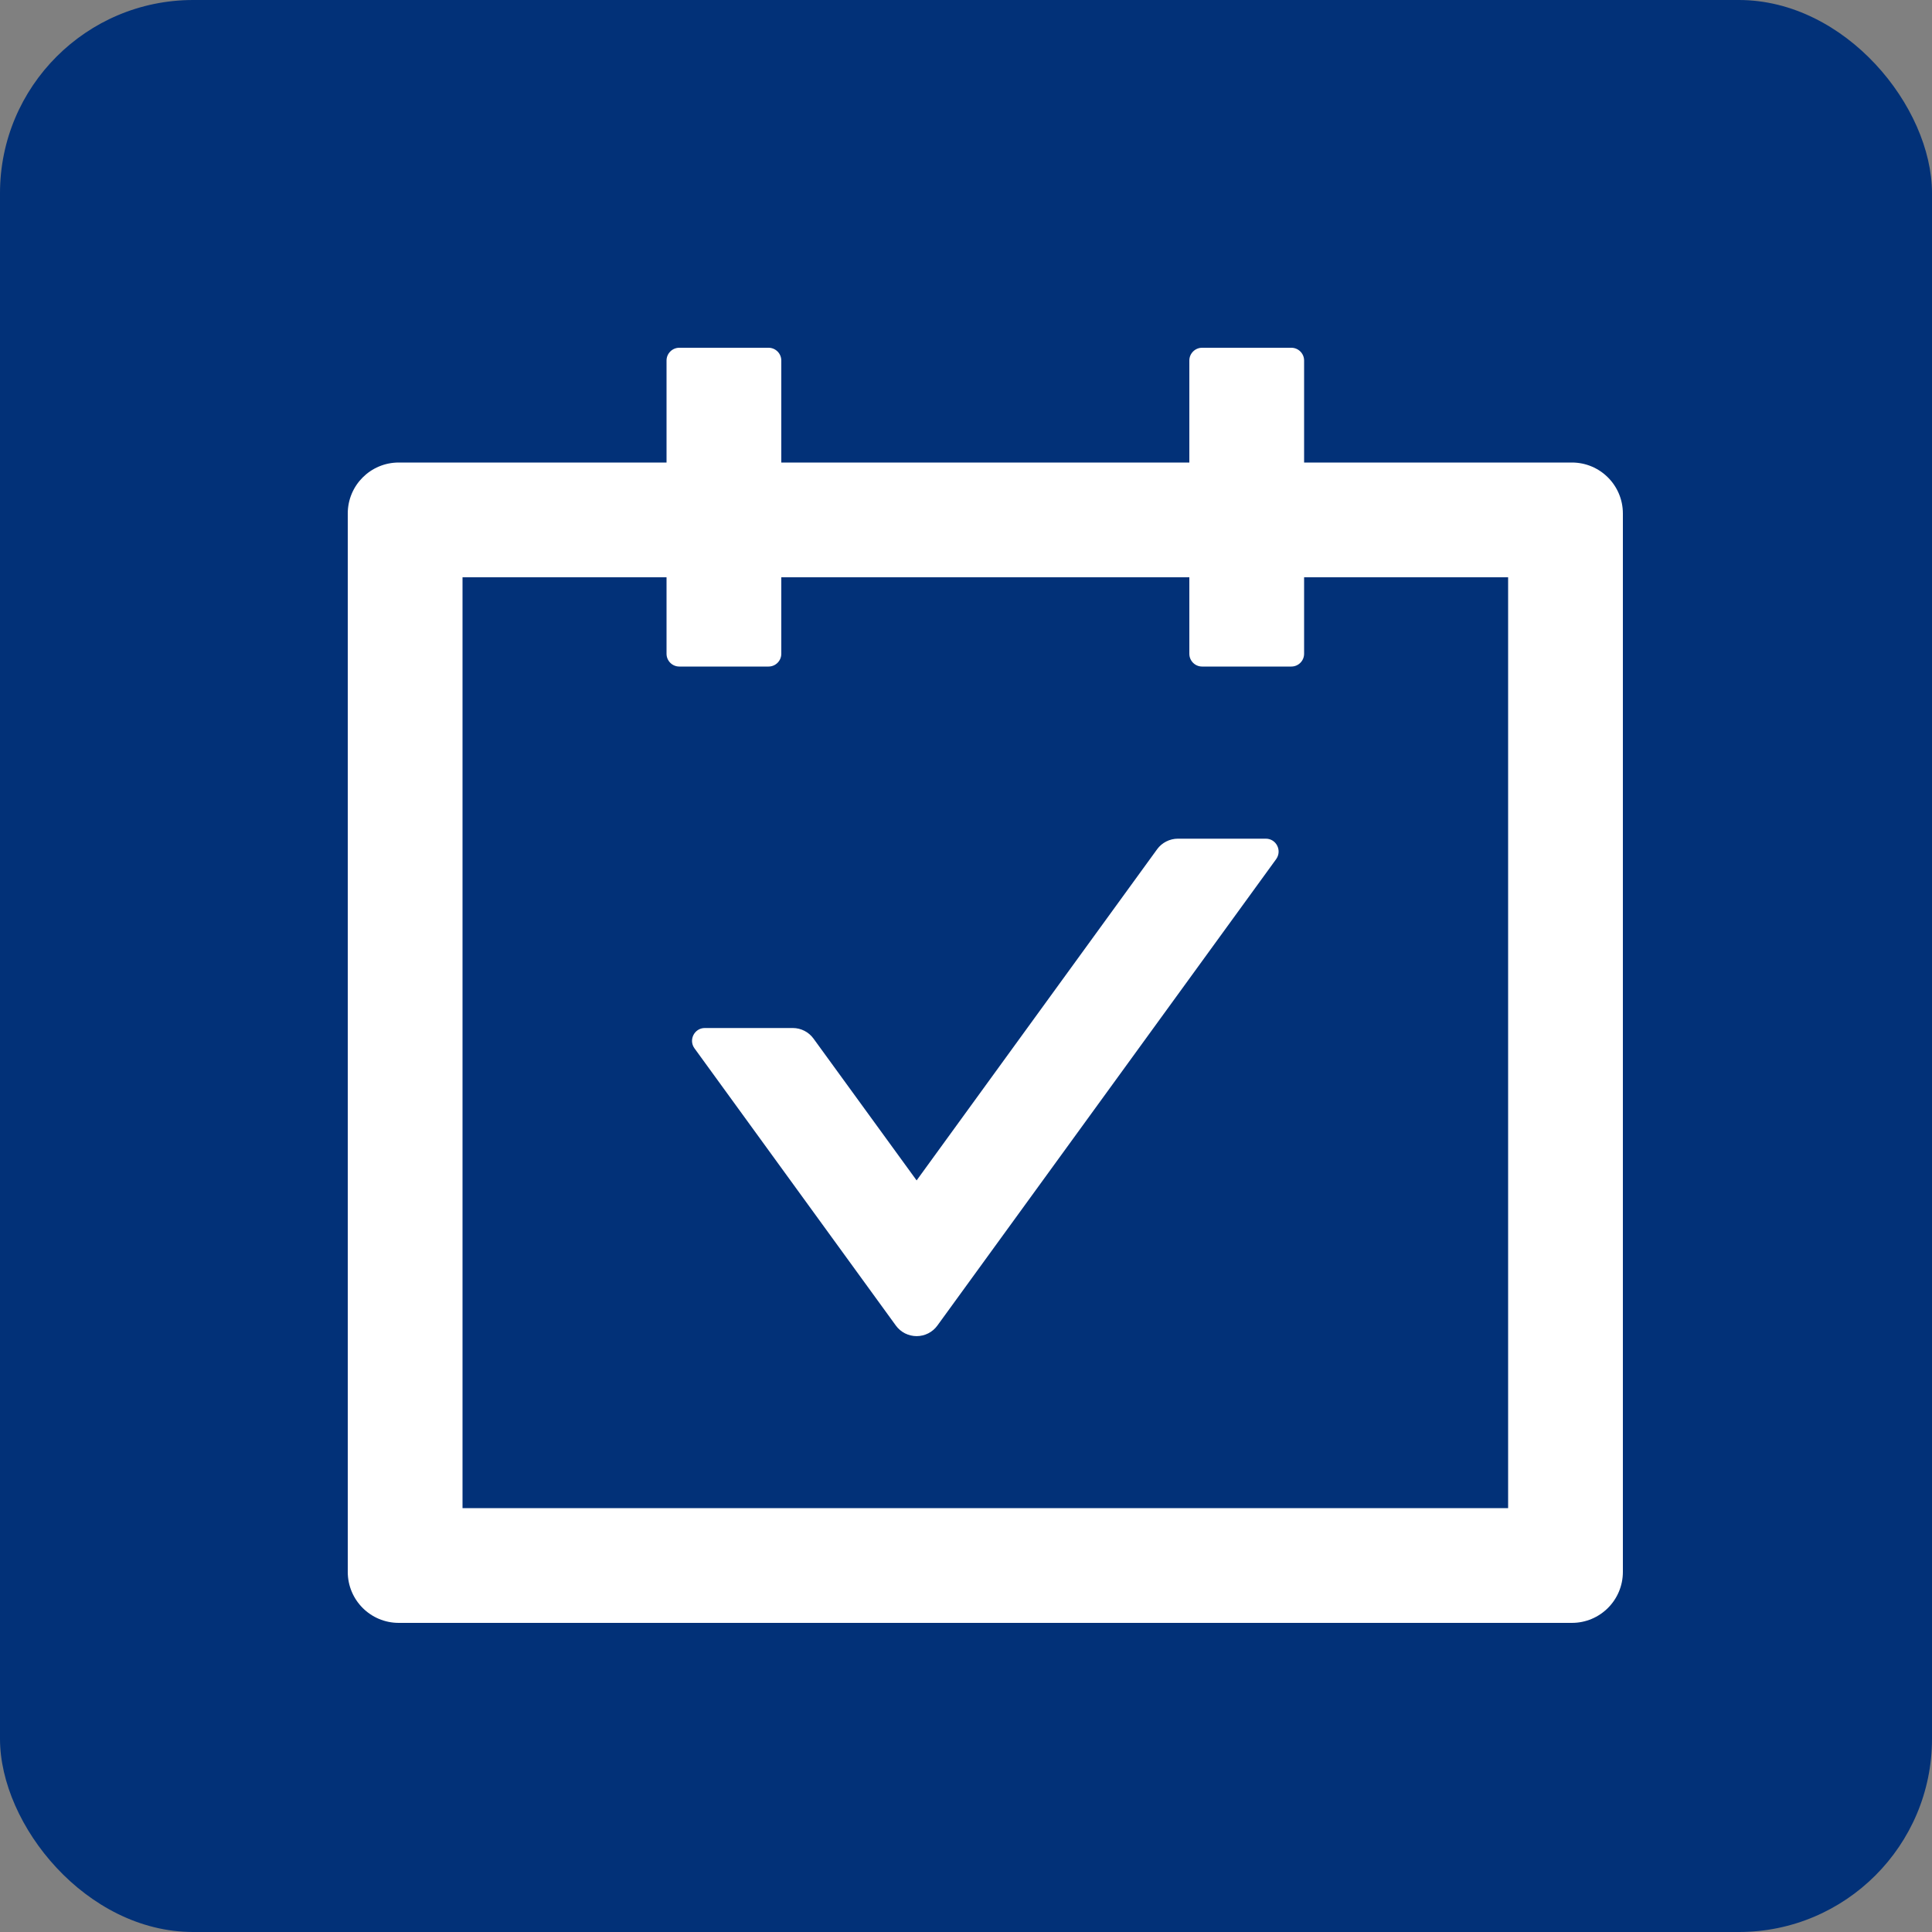
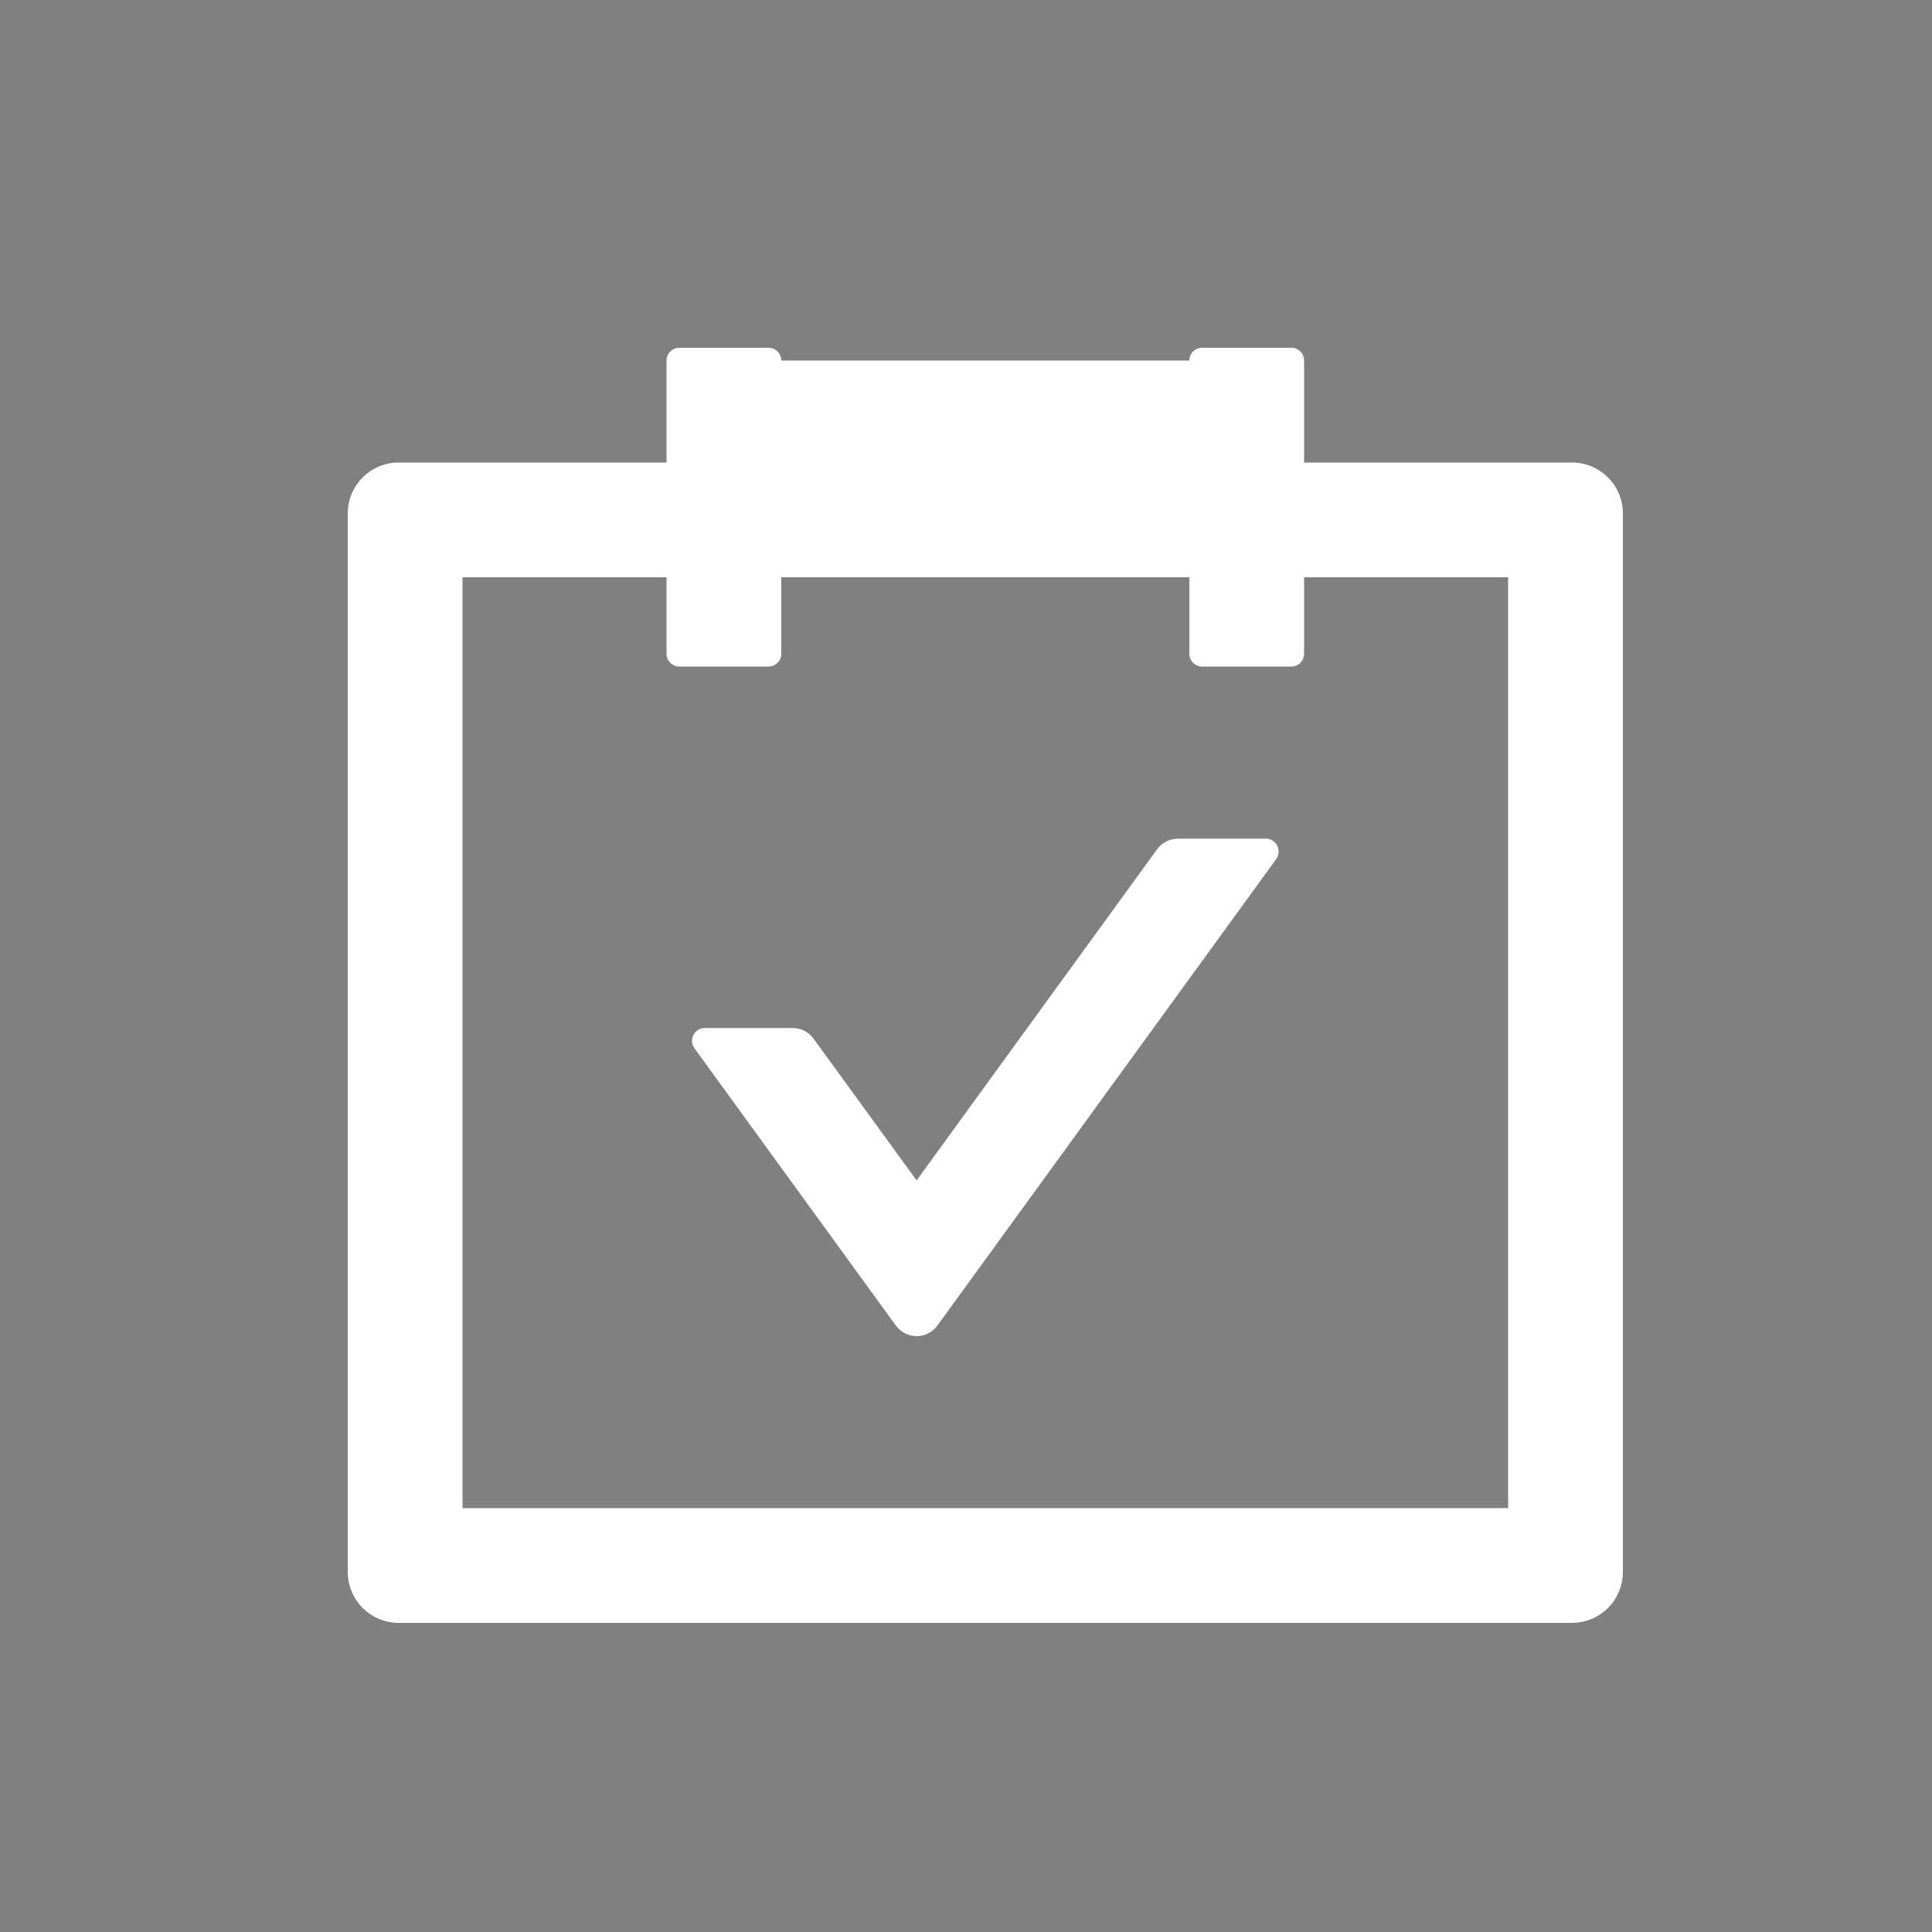
<svg xmlns="http://www.w3.org/2000/svg" width="50" height="50" viewBox="0 0 50 50" fill="none">
  <rect x="0" y="0" width="50" height="50" fill="#808080" stroke="none" />
-   <rect width="50" height="50" rx="5" fill="#023178" />
-   <path d="M40.68 11.97H33.75V9.33C33.75 9.149 33.602 9 33.42 9H31.11C30.928 9 30.78 9.149 30.78 9.33V11.97H20.22V9.33C20.22 9.149 20.072 9 19.89 9H17.58C17.398 9 17.25 9.149 17.25 9.33V11.97H10.32C9.59 11.97 9 12.56 9 13.29V40.68C9 41.41 9.59 42 10.32 42H40.68C41.41 42 42 41.41 42 40.68V13.29C42 12.56 41.41 11.97 40.68 11.97ZM39.03 39.03H11.97V14.94H17.25V16.92C17.25 17.102 17.398 17.25 17.58 17.25H19.89C20.072 17.25 20.22 17.102 20.22 16.92V14.94H30.78V16.92C30.78 17.102 30.928 17.25 31.11 17.25H33.42C33.602 17.25 33.75 17.102 33.75 16.92V14.94H39.03V39.03ZM32.76 21.705H30.483C30.273 21.705 30.07 21.808 29.947 21.977L23.722 30.549L21.053 26.878C20.93 26.709 20.732 26.605 20.517 26.605H18.24C17.972 26.605 17.815 26.911 17.972 27.129L23.186 34.307C23.247 34.391 23.328 34.46 23.421 34.507C23.515 34.554 23.618 34.579 23.722 34.579C23.827 34.579 23.93 34.554 24.023 34.507C24.116 34.46 24.197 34.391 24.258 34.307L33.028 22.233C33.185 22.01 33.028 21.705 32.76 21.705Z" fill="white" />
+   <path d="M40.68 11.97H33.75V9.33C33.75 9.149 33.602 9 33.42 9H31.11C30.928 9 30.78 9.149 30.78 9.33H20.22V9.33C20.22 9.149 20.072 9 19.89 9H17.58C17.398 9 17.25 9.149 17.25 9.33V11.97H10.32C9.59 11.97 9 12.56 9 13.29V40.68C9 41.41 9.59 42 10.32 42H40.68C41.41 42 42 41.41 42 40.68V13.29C42 12.56 41.41 11.97 40.68 11.97ZM39.03 39.03H11.97V14.94H17.25V16.92C17.25 17.102 17.398 17.25 17.58 17.25H19.89C20.072 17.25 20.22 17.102 20.22 16.92V14.94H30.78V16.92C30.78 17.102 30.928 17.25 31.11 17.25H33.42C33.602 17.25 33.75 17.102 33.75 16.92V14.94H39.03V39.03ZM32.76 21.705H30.483C30.273 21.705 30.07 21.808 29.947 21.977L23.722 30.549L21.053 26.878C20.93 26.709 20.732 26.605 20.517 26.605H18.24C17.972 26.605 17.815 26.911 17.972 27.129L23.186 34.307C23.247 34.391 23.328 34.46 23.421 34.507C23.515 34.554 23.618 34.579 23.722 34.579C23.827 34.579 23.93 34.554 24.023 34.507C24.116 34.46 24.197 34.391 24.258 34.307L33.028 22.233C33.185 22.01 33.028 21.705 32.76 21.705Z" fill="white" />
</svg>